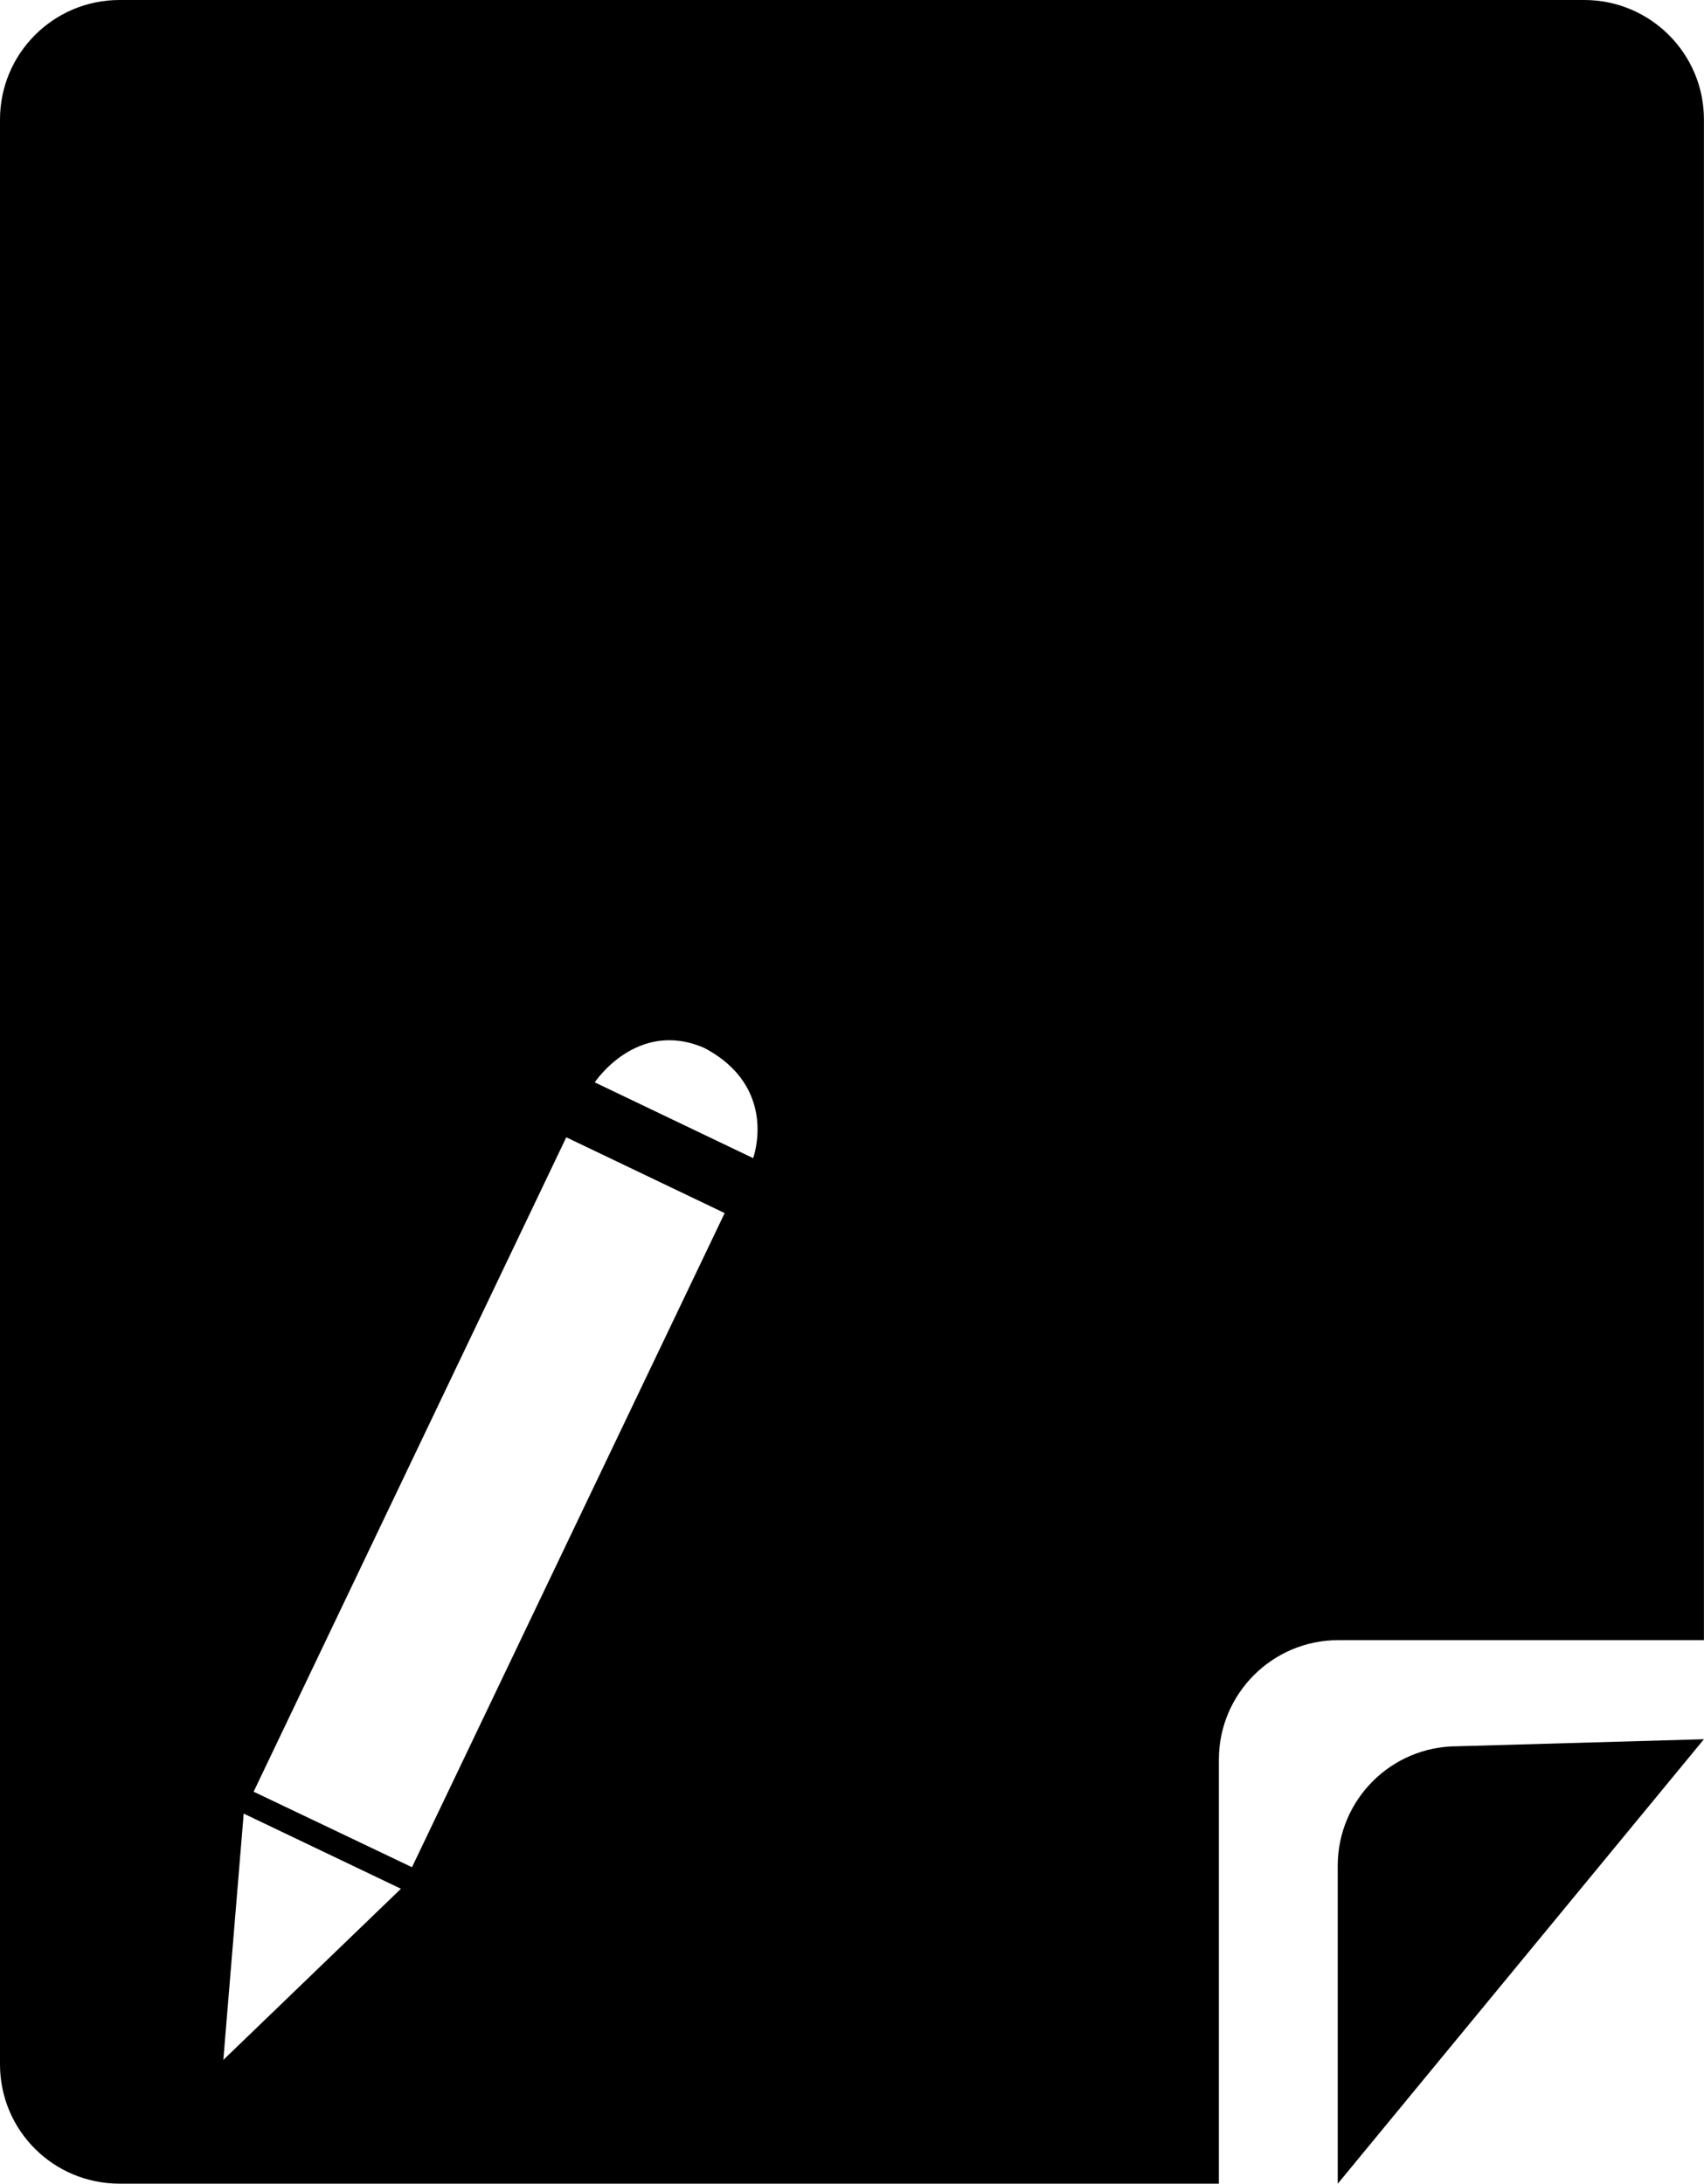
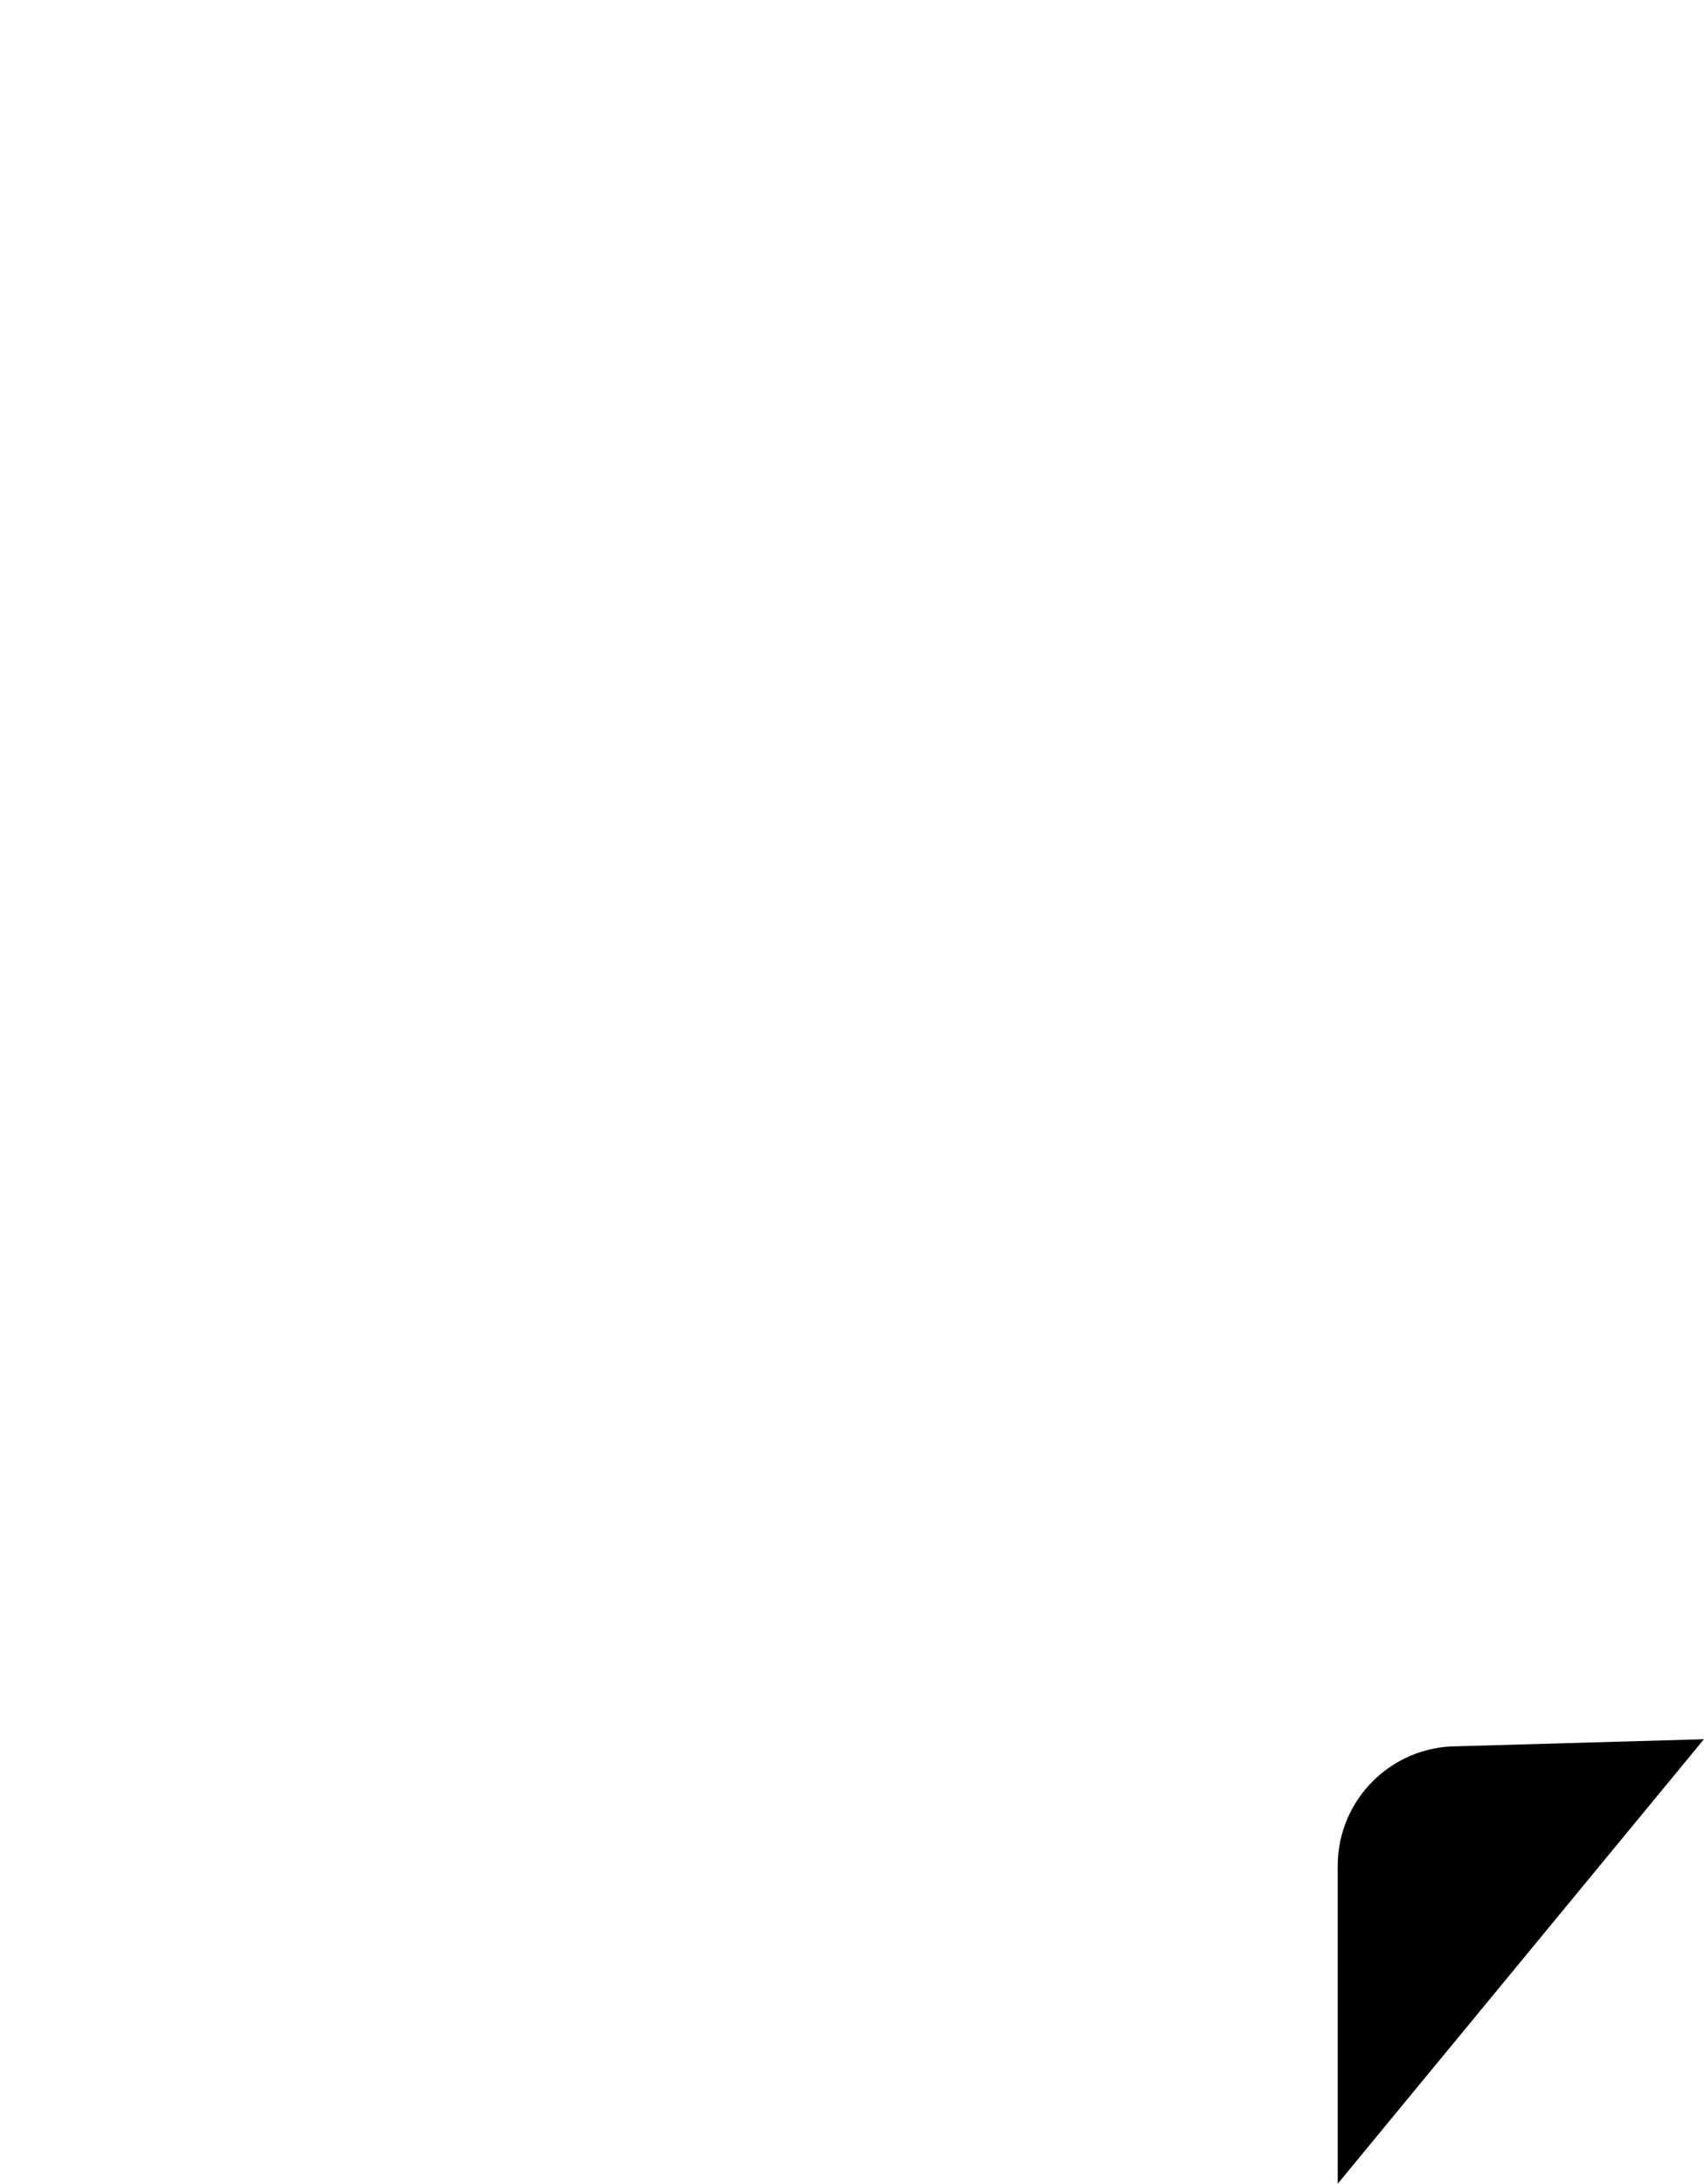
<svg xmlns="http://www.w3.org/2000/svg" version="1.1" id="Capa_1" x="0px" y="0px" width="24.187px" height="31.004px" viewBox="0 0 24.187 31.004" style="enable-background:new 0 0 24.187 31.004;" xml:space="preserve">
  <path style="fill:#000000;" d="M18.988,31.004V26.49c0-0.936,0.758-1.697,1.697-1.697l3.501-0.1L18.988,31.004z" />
-   <path style="fill:#000000;" d="M22.488,0H1.698C0.757,0,0,0.762,0,1.697v27.611c0,0.939,0.757,1.695,1.698,1.695h15.603v-6.02  c0-0.936,0.76-1.697,1.697-1.697h5.188V1.697C24.187,0.762,23.426,0,22.488,0z M3.17,29.246l0.289-3.496l-0.006-0.004l2.238,1.07  h0.001l0.009,0.006l-0.01-0.006L3.17,29.246z M5.848,26.51L3.6,25.438l4.438-9.291l2.248,1.076L5.848,26.51z M10.69,16.443  l-2.248-1.076c0,0,0.598-0.906,1.556-0.488C11.061,15.441,10.69,16.443,10.69,16.443z" />
  <g>
</g>
  <g>
</g>
  <g>
</g>
  <g>
</g>
  <g>
</g>
  <g>
</g>
  <g>
</g>
  <g>
</g>
  <g>
</g>
  <g>
</g>
  <g>
</g>
  <g>
</g>
  <g>
</g>
  <g>
</g>
  <g>
</g>
</svg>